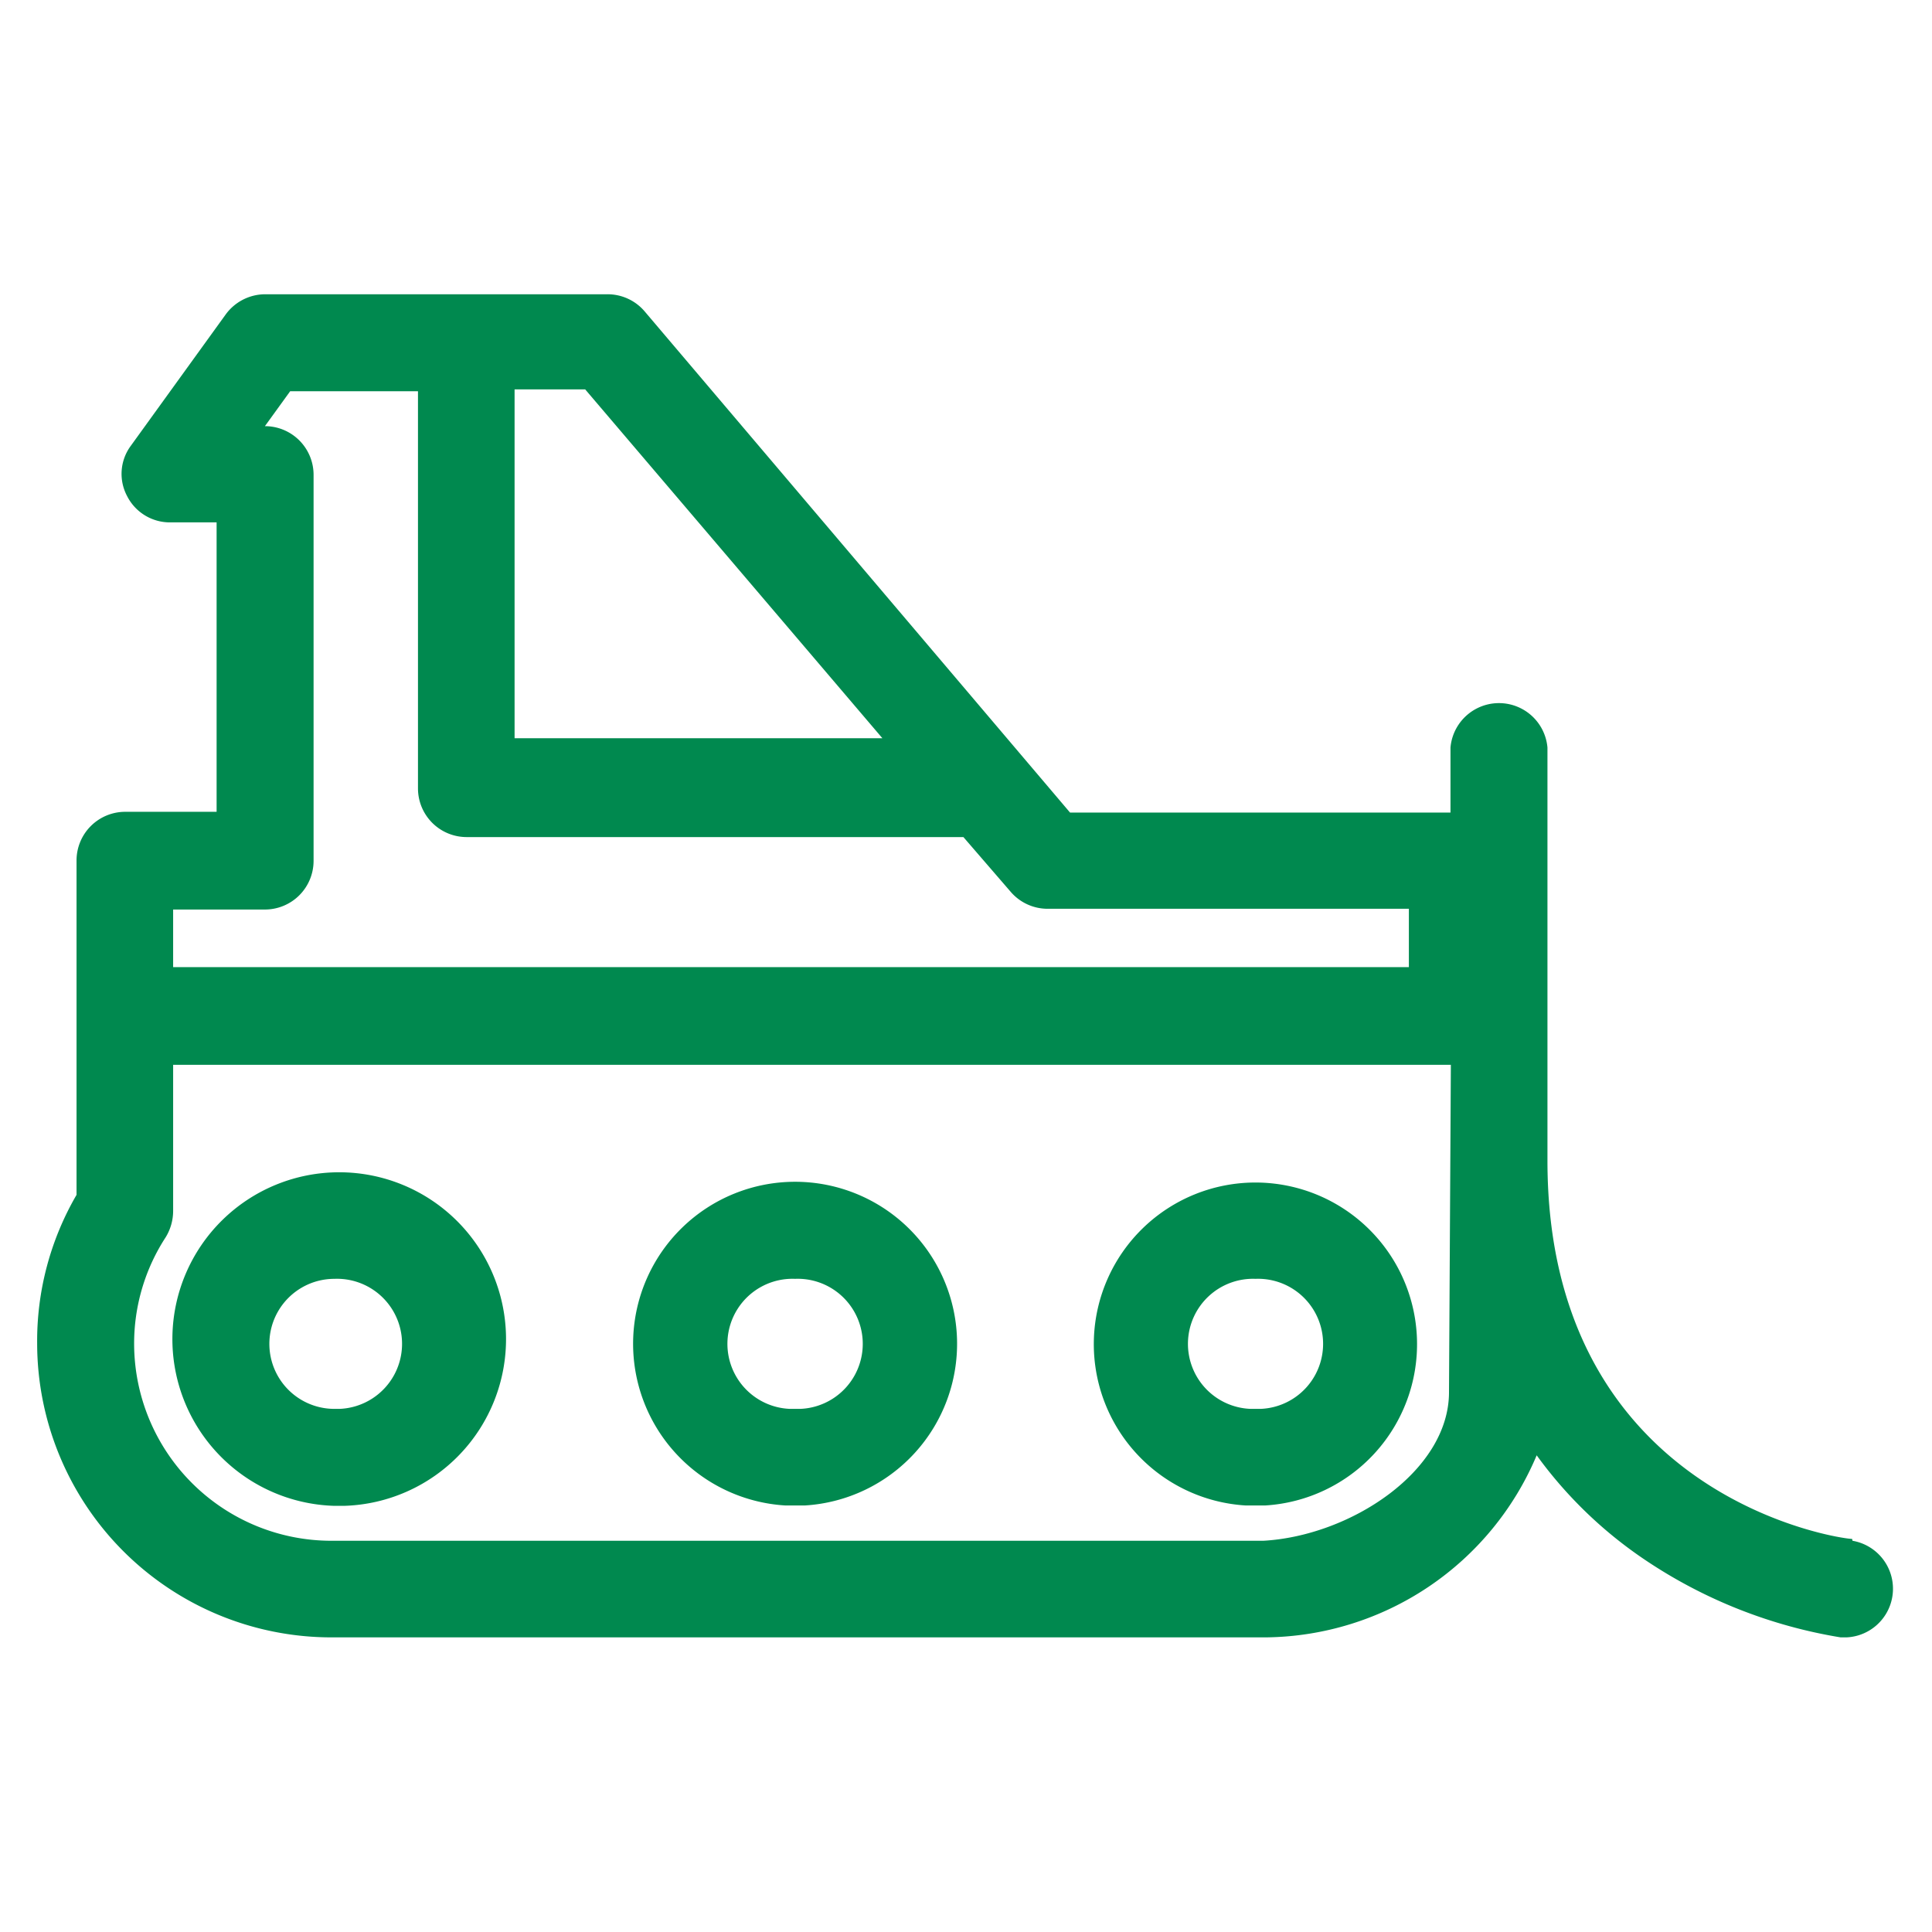
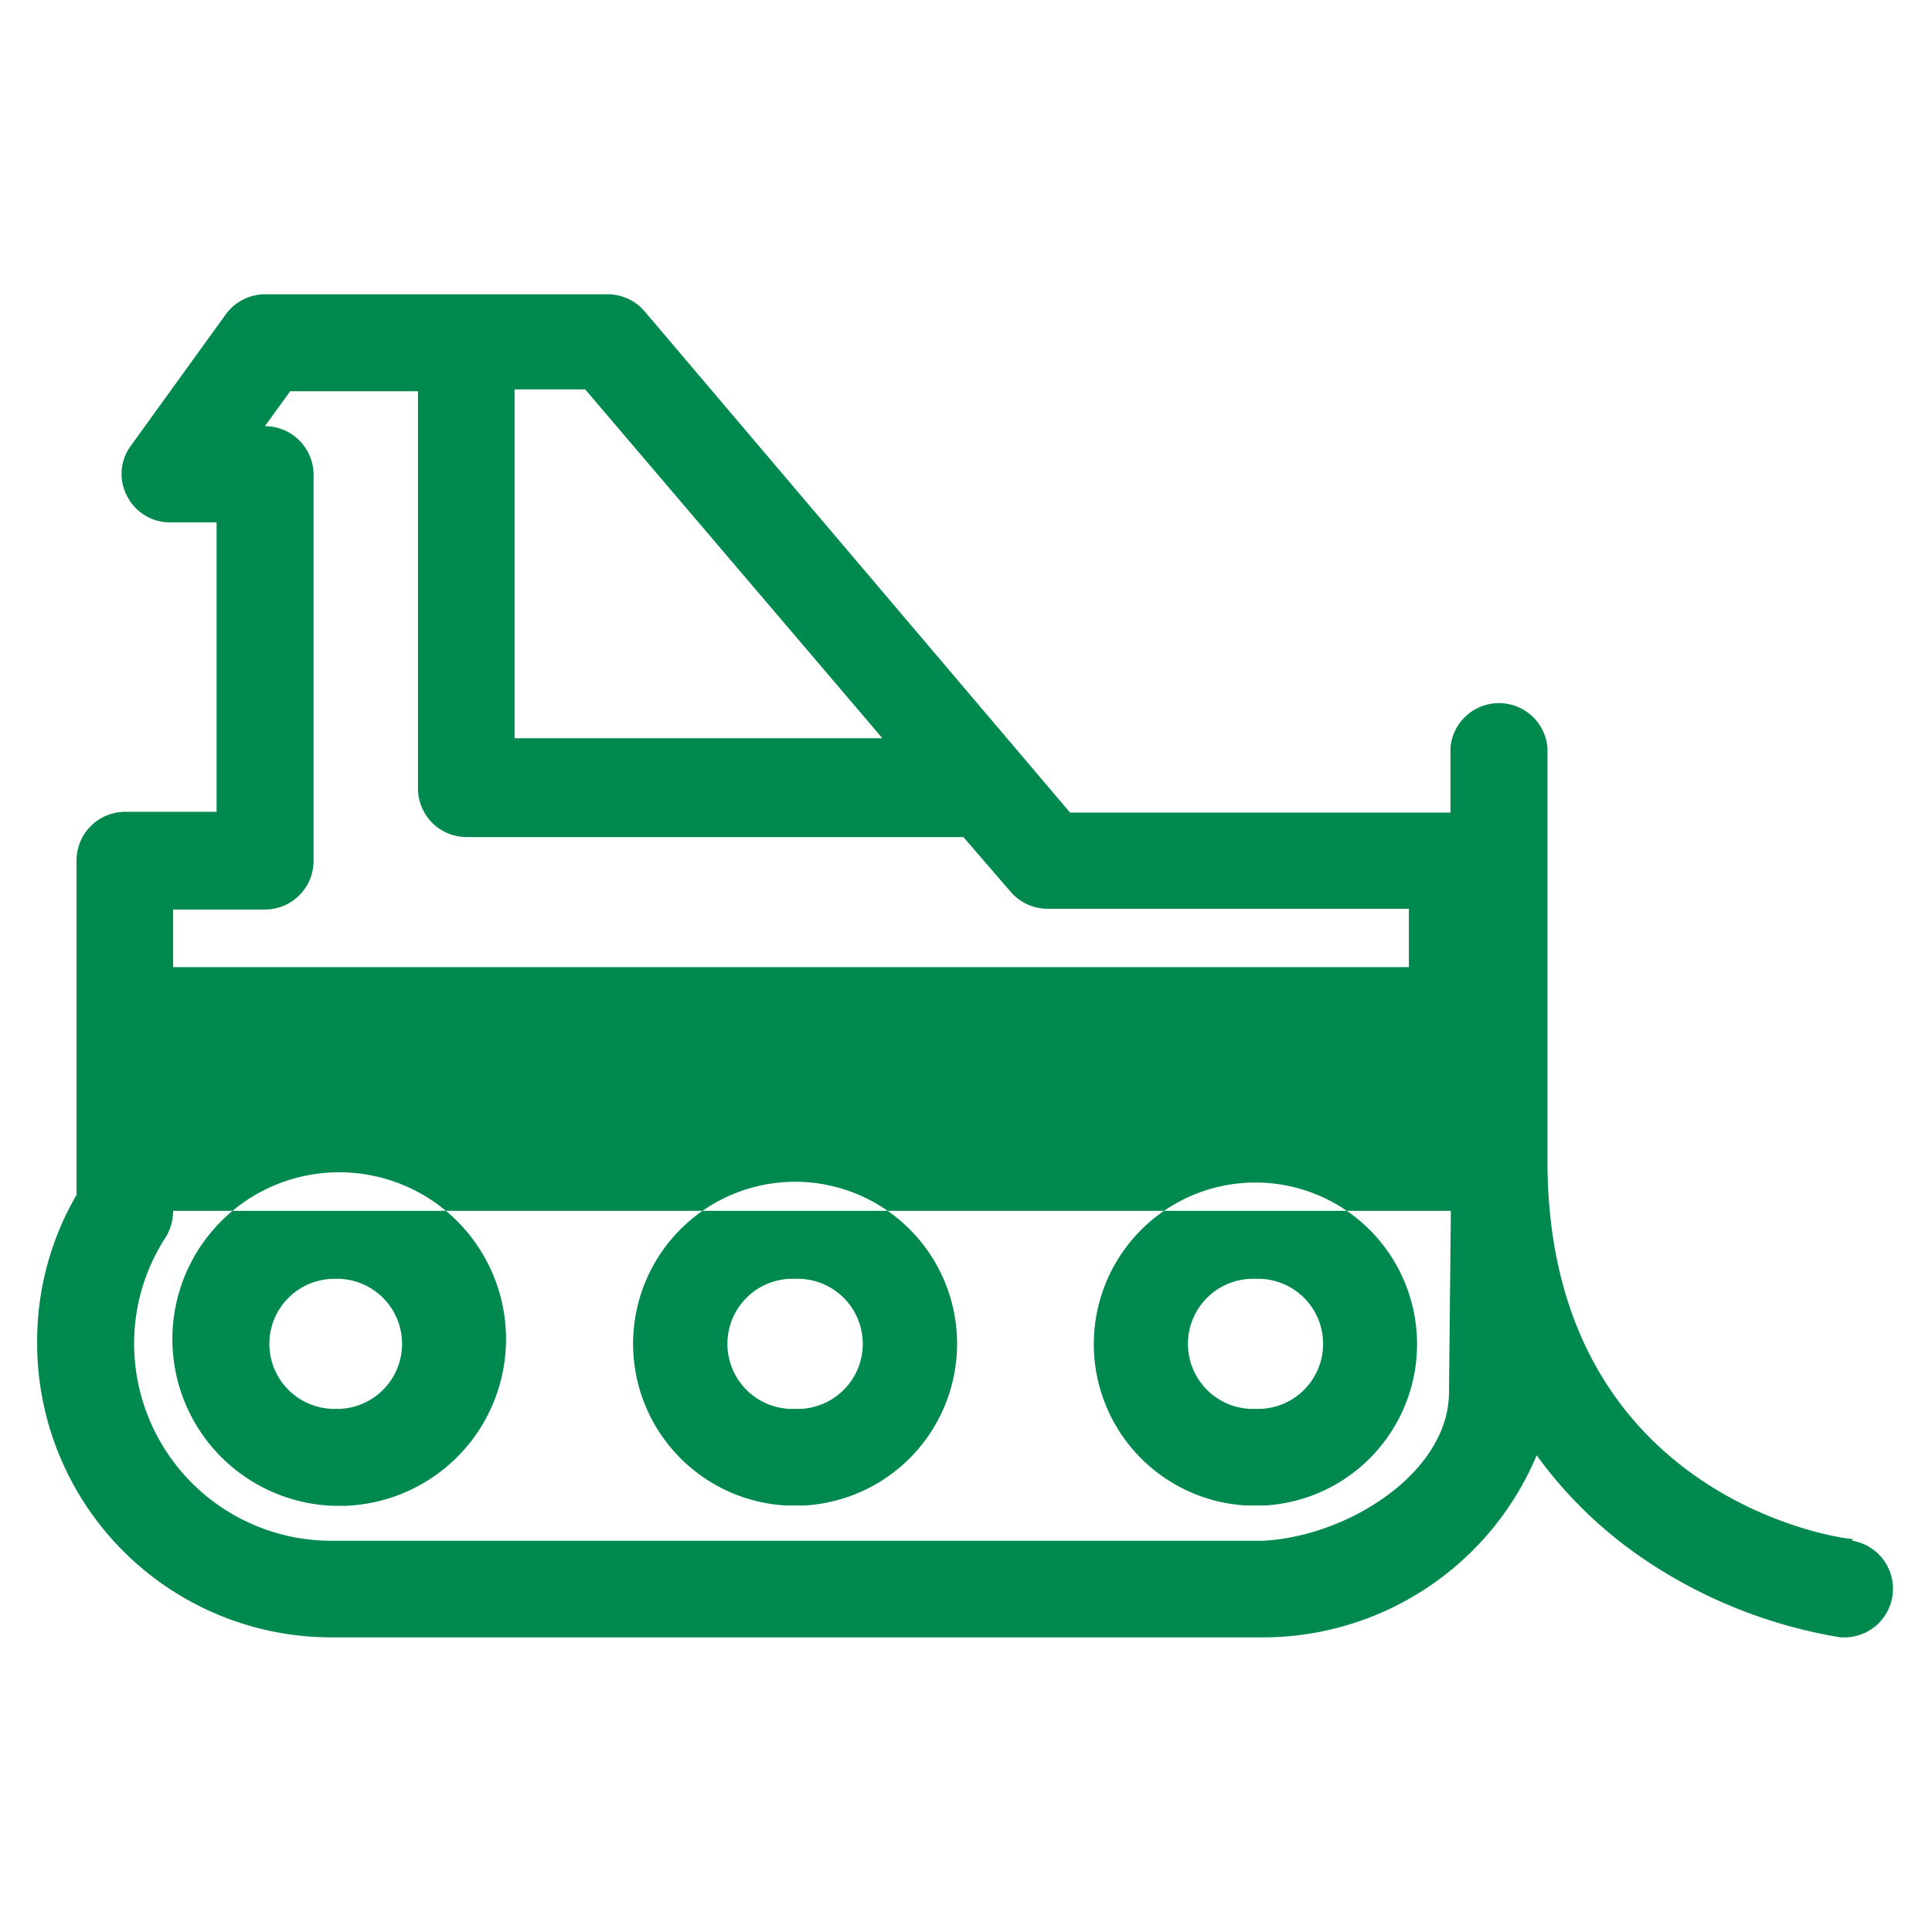
<svg xmlns="http://www.w3.org/2000/svg" width="52" height="52">
-   <path fill="#00894F" fill-rule="evenodd" d="M33.53 40.52h.52a4.35 4.35 0 1 0-.52 0Zm.26-6.1a1.75 1.75 0 0 1 .14 3.5h-.27a1.75 1.75 0 0 1 .13-3.5Zm-12.65 6.1h.52a4.36 4.36 0 1 0-.52 0Zm.26-6.1a1.75 1.75 0 0 1 .14 3.5h-.28a1.75 1.75 0 0 1 .14-3.5ZM9 40.53h.26a4.49 4.49 0 1 0-.26 0Zm0-6.11a1.75 1.75 0 0 1 .14 3.5H9a1.75 1.75 0 1 1 0-3.5Zm40.85 7c-.34 0-8.2-1.14-8.2-10.18V20.12a1.31 1.31 0 0 0-2.61 0v1.75H28.8L17.35 8.38a1.31 1.31 0 0 0-1-.46H7.13a1.32 1.32 0 0 0-1.06.55L3.52 12a1.27 1.27 0 0 0-.1 1.35 1.29 1.29 0 0 0 1.16.71h1.25v7.79H3.36a1.31 1.31 0 0 0-1.3 1.31v9a7.82 7.82 0 0 0-1.06 4 7.92 7.92 0 0 0 7.91 7.91h25.16a8 8 0 0 0 7.29-4.9A11.58 11.58 0 0 0 44.3 42a13.26 13.26 0 0 0 5.24 2.07h.16a1.31 1.31 0 0 0 .16-2.6Zm-36-30.94h1.9l8 9.39h-9.9Zm-9.19 14h2.47a1.31 1.31 0 0 0 1.31-1.3v-10.4a1.31 1.31 0 0 0-1.31-1.31l.68-.94h3.44v10.7a1.31 1.31 0 0 0 1.31 1.3h13.37L27.2 24a1.31 1.31 0 0 0 1 .46h9.72v1.57H4.66ZM39 37.47c0 2.13-2.66 3.87-5 4H8.91a5.31 5.31 0 0 1-5.3-5.3 5.24 5.24 0 0 1 .85-2.87 1.36 1.36 0 0 0 .2-.71v-3.93h34.39Z" />
+   <path fill="#00894F" fill-rule="evenodd" d="M33.53 40.52h.52a4.35 4.35 0 1 0-.52 0Zm.26-6.1a1.75 1.75 0 0 1 .14 3.5h-.27a1.75 1.75 0 0 1 .13-3.5Zm-12.65 6.1h.52a4.36 4.36 0 1 0-.52 0Zm.26-6.1a1.75 1.75 0 0 1 .14 3.5h-.28a1.75 1.75 0 0 1 .14-3.5ZM9 40.53h.26a4.49 4.49 0 1 0-.26 0Zm0-6.11a1.75 1.75 0 0 1 .14 3.5H9a1.75 1.75 0 1 1 0-3.5Zm40.85 7c-.34 0-8.2-1.14-8.2-10.18V20.12a1.31 1.31 0 0 0-2.61 0v1.75H28.8L17.35 8.38a1.31 1.31 0 0 0-1-.46H7.13a1.32 1.32 0 0 0-1.06.55L3.52 12a1.27 1.27 0 0 0-.1 1.35 1.29 1.29 0 0 0 1.16.71h1.25v7.79H3.36a1.31 1.31 0 0 0-1.3 1.31v9a7.82 7.82 0 0 0-1.06 4 7.92 7.92 0 0 0 7.91 7.91h25.16a8 8 0 0 0 7.29-4.9A11.58 11.58 0 0 0 44.3 42a13.26 13.26 0 0 0 5.24 2.07h.16a1.31 1.31 0 0 0 .16-2.6Zm-36-30.94h1.9l8 9.39h-9.9Zm-9.19 14h2.47a1.31 1.31 0 0 0 1.31-1.3v-10.4a1.31 1.31 0 0 0-1.31-1.31l.68-.94h3.44v10.7a1.31 1.31 0 0 0 1.31 1.3h13.37L27.2 24a1.31 1.31 0 0 0 1 .46h9.72v1.57H4.66ZM39 37.47c0 2.13-2.66 3.87-5 4H8.91a5.31 5.31 0 0 1-5.3-5.3 5.24 5.24 0 0 1 .85-2.87 1.36 1.36 0 0 0 .2-.71h34.39Z" />
</svg>